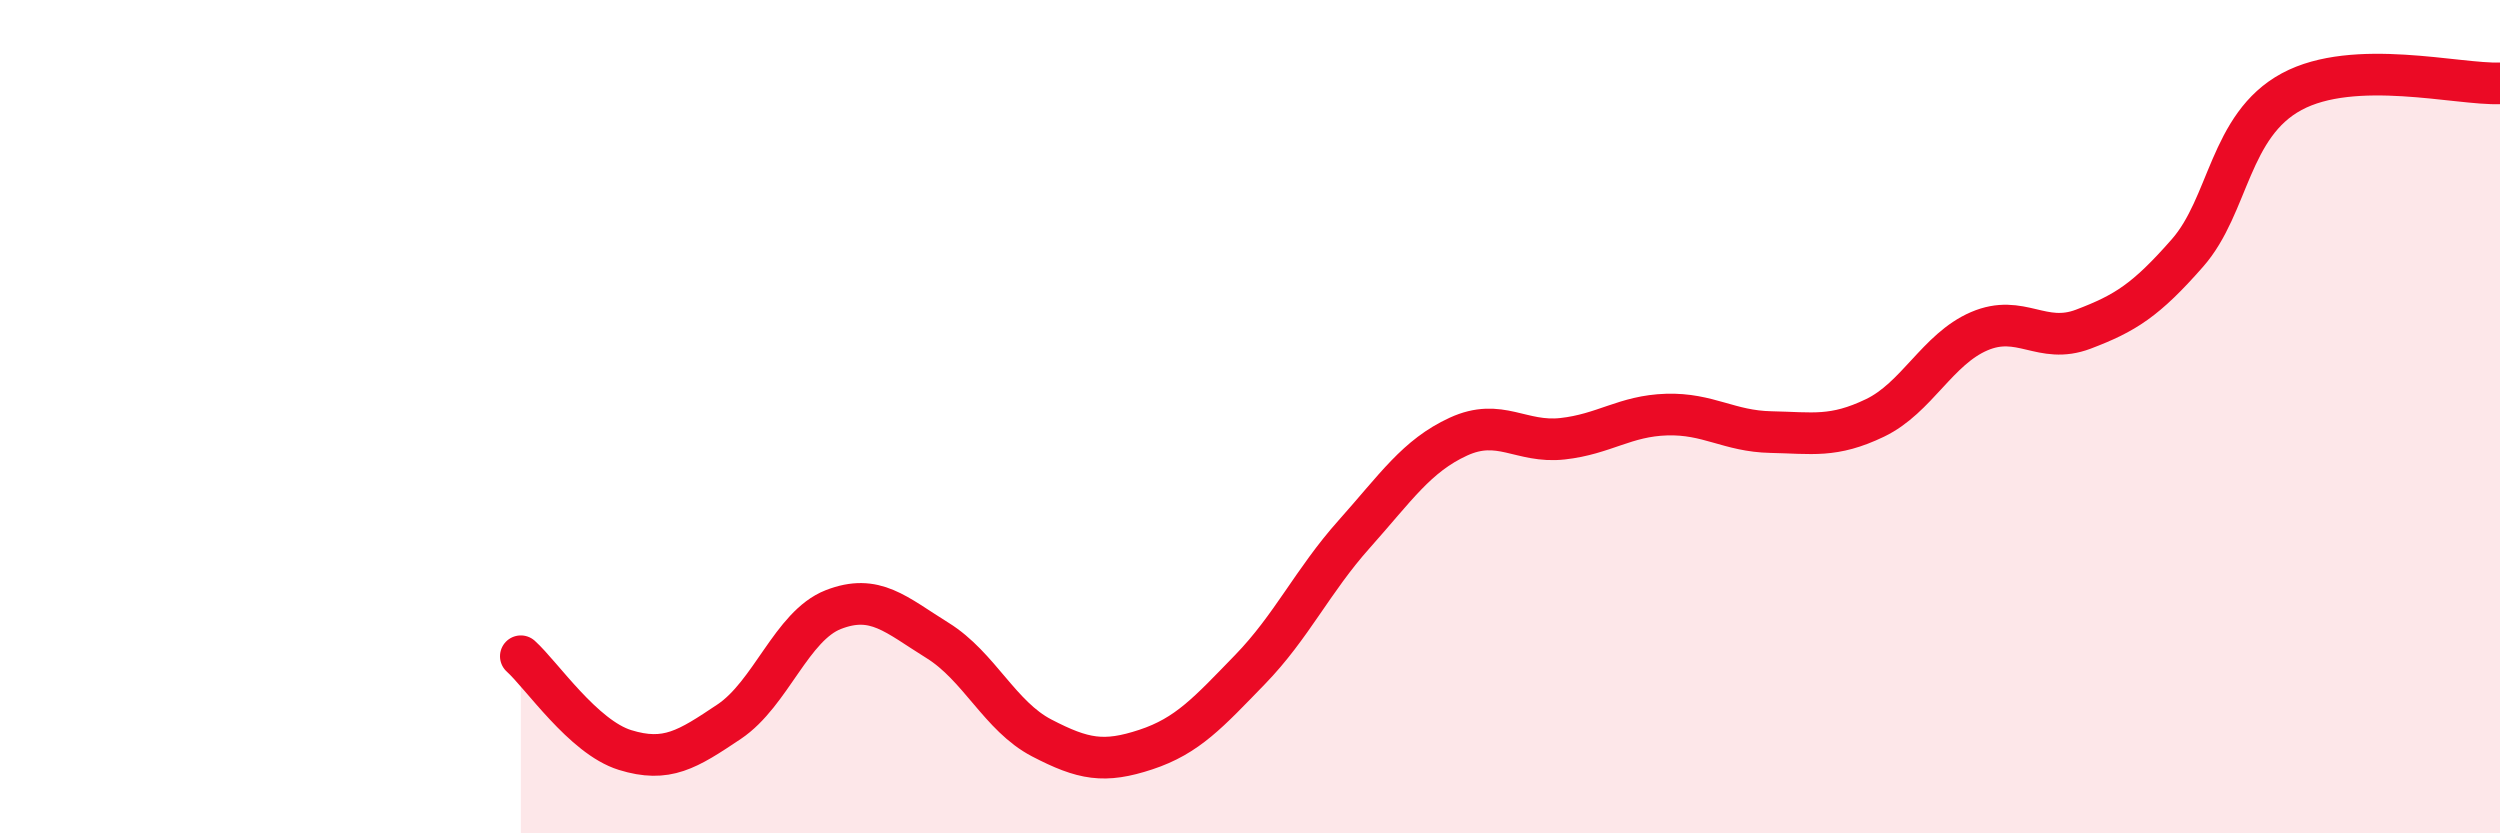
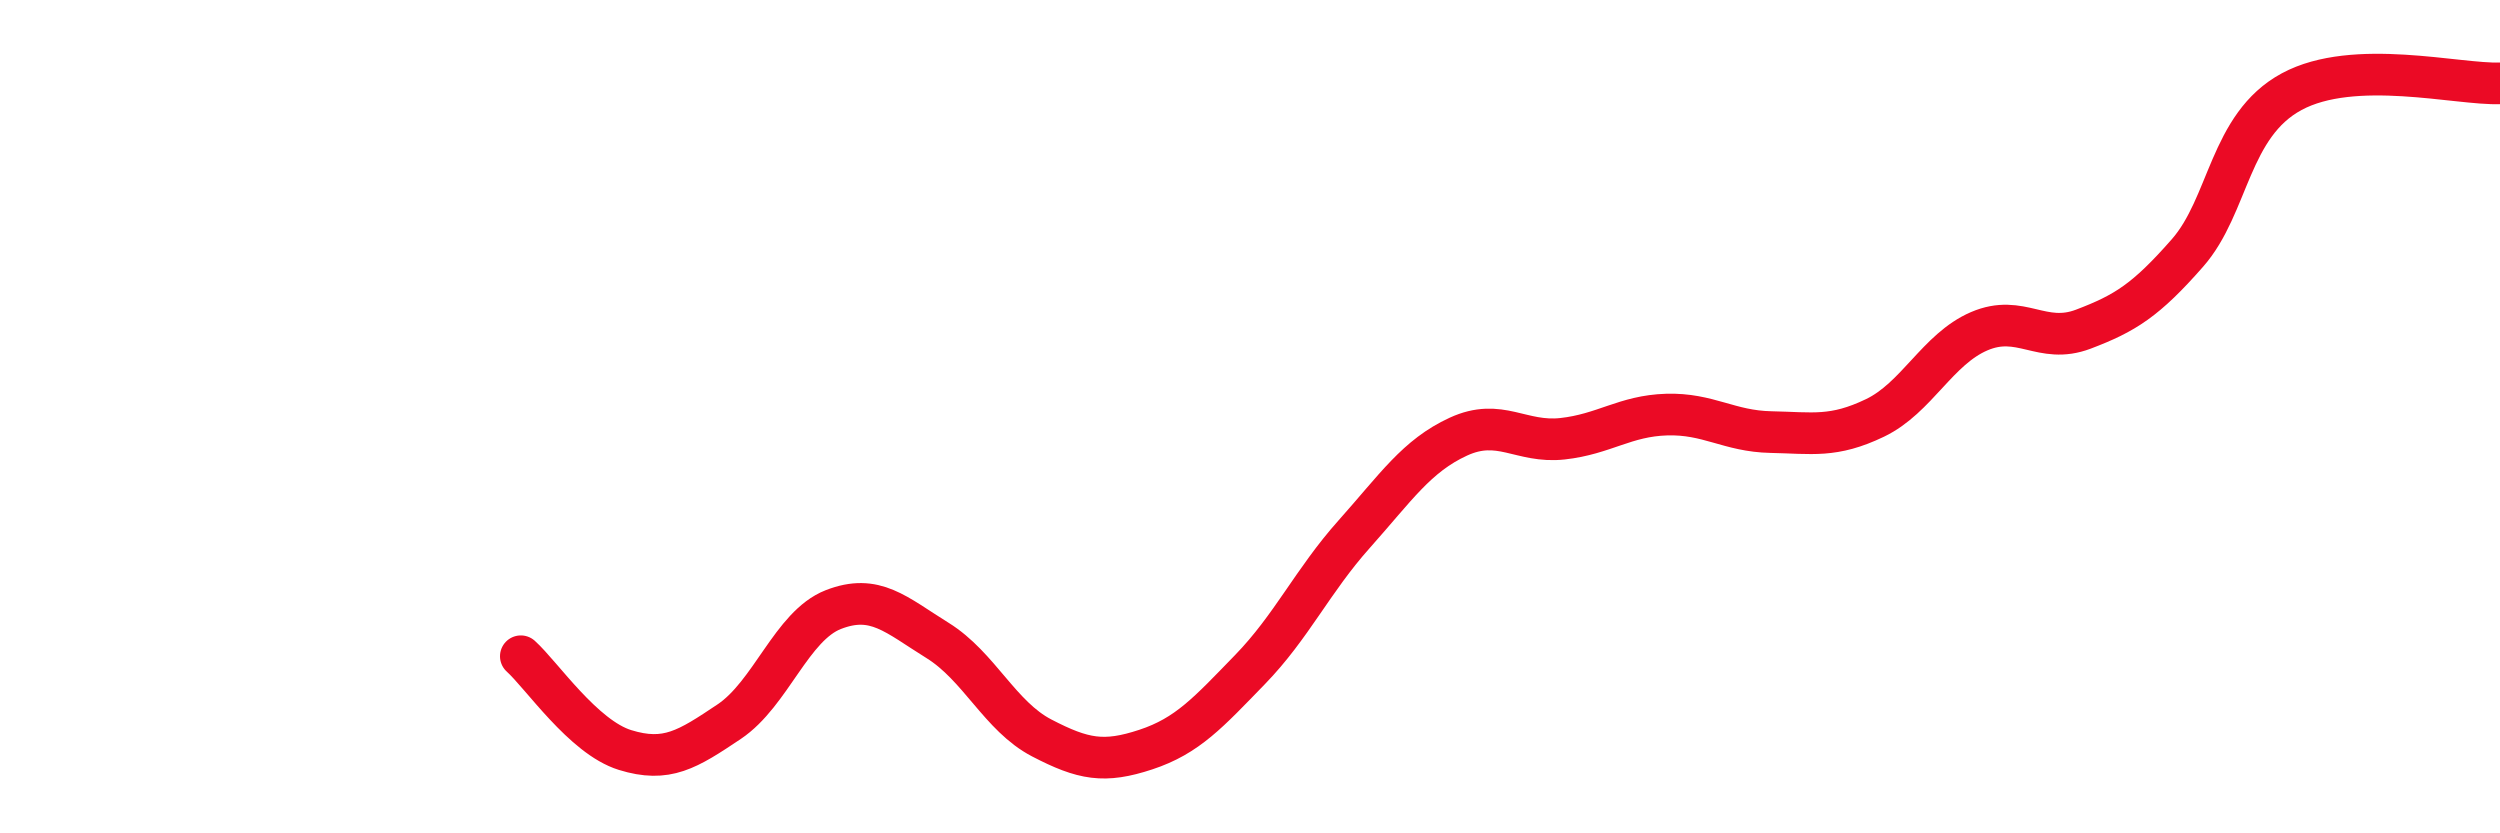
<svg xmlns="http://www.w3.org/2000/svg" width="60" height="20" viewBox="0 0 60 20">
-   <path d="M 12.5,15.75 C 13,16.2 14,17.69 15,18 C 16,18.31 16.5,17.99 17.5,17.32 C 18.5,16.65 19,15.02 20,14.63 C 21,14.24 21.5,14.75 22.5,15.37 C 23.5,15.99 24,17.19 25,17.71 C 26,18.23 26.5,18.32 27.5,17.99 C 28.5,17.66 29,17.1 30,16.07 C 31,15.04 31.5,13.94 32.5,12.82 C 33.5,11.7 34,10.94 35,10.48 C 36,10.02 36.5,10.64 37.5,10.53 C 38.5,10.42 39,9.98 40,9.95 C 41,9.92 41.5,10.35 42.5,10.37 C 43.5,10.39 44,10.51 45,10.03 C 46,9.55 46.5,8.38 47.5,7.95 C 48.5,7.52 49,8.28 50,7.9 C 51,7.52 51.5,7.21 52.5,6.07 C 53.5,4.93 53.5,3.01 55,2.2 C 56.5,1.39 59,2.04 60,2L60 20L12.5 20Z" fill="#EB0A25" opacity="0.1" stroke-linecap="round" stroke-linejoin="round" />
  <path d="M 12.5,15.75 C 13,16.2 14,17.69 15,18 C 16,18.31 16.5,17.99 17.5,17.32 C 18.5,16.65 19,15.02 20,14.63 C 21,14.24 21.5,14.75 22.5,15.37 C 23.5,15.99 24,17.19 25,17.71 C 26,18.23 26.5,18.32 27.5,17.99 C 28.5,17.66 29,17.1 30,16.07 C 31,15.04 31.5,13.94 32.5,12.82 C 33.5,11.7 34,10.94 35,10.48 C 36,10.02 36.5,10.64 37.5,10.53 C 38.5,10.42 39,9.98 40,9.95 C 41,9.92 41.5,10.35 42.5,10.37 C 43.5,10.39 44,10.51 45,10.03 C 46,9.55 46.5,8.38 47.5,7.95 C 48.5,7.52 49,8.28 50,7.9 C 51,7.52 51.5,7.21 52.5,6.07 C 53.5,4.93 53.5,3.01 55,2.2 C 56.5,1.39 59,2.04 60,2" stroke="#EB0A25" stroke-width="1" fill="none" stroke-linecap="round" stroke-linejoin="round" />
</svg>